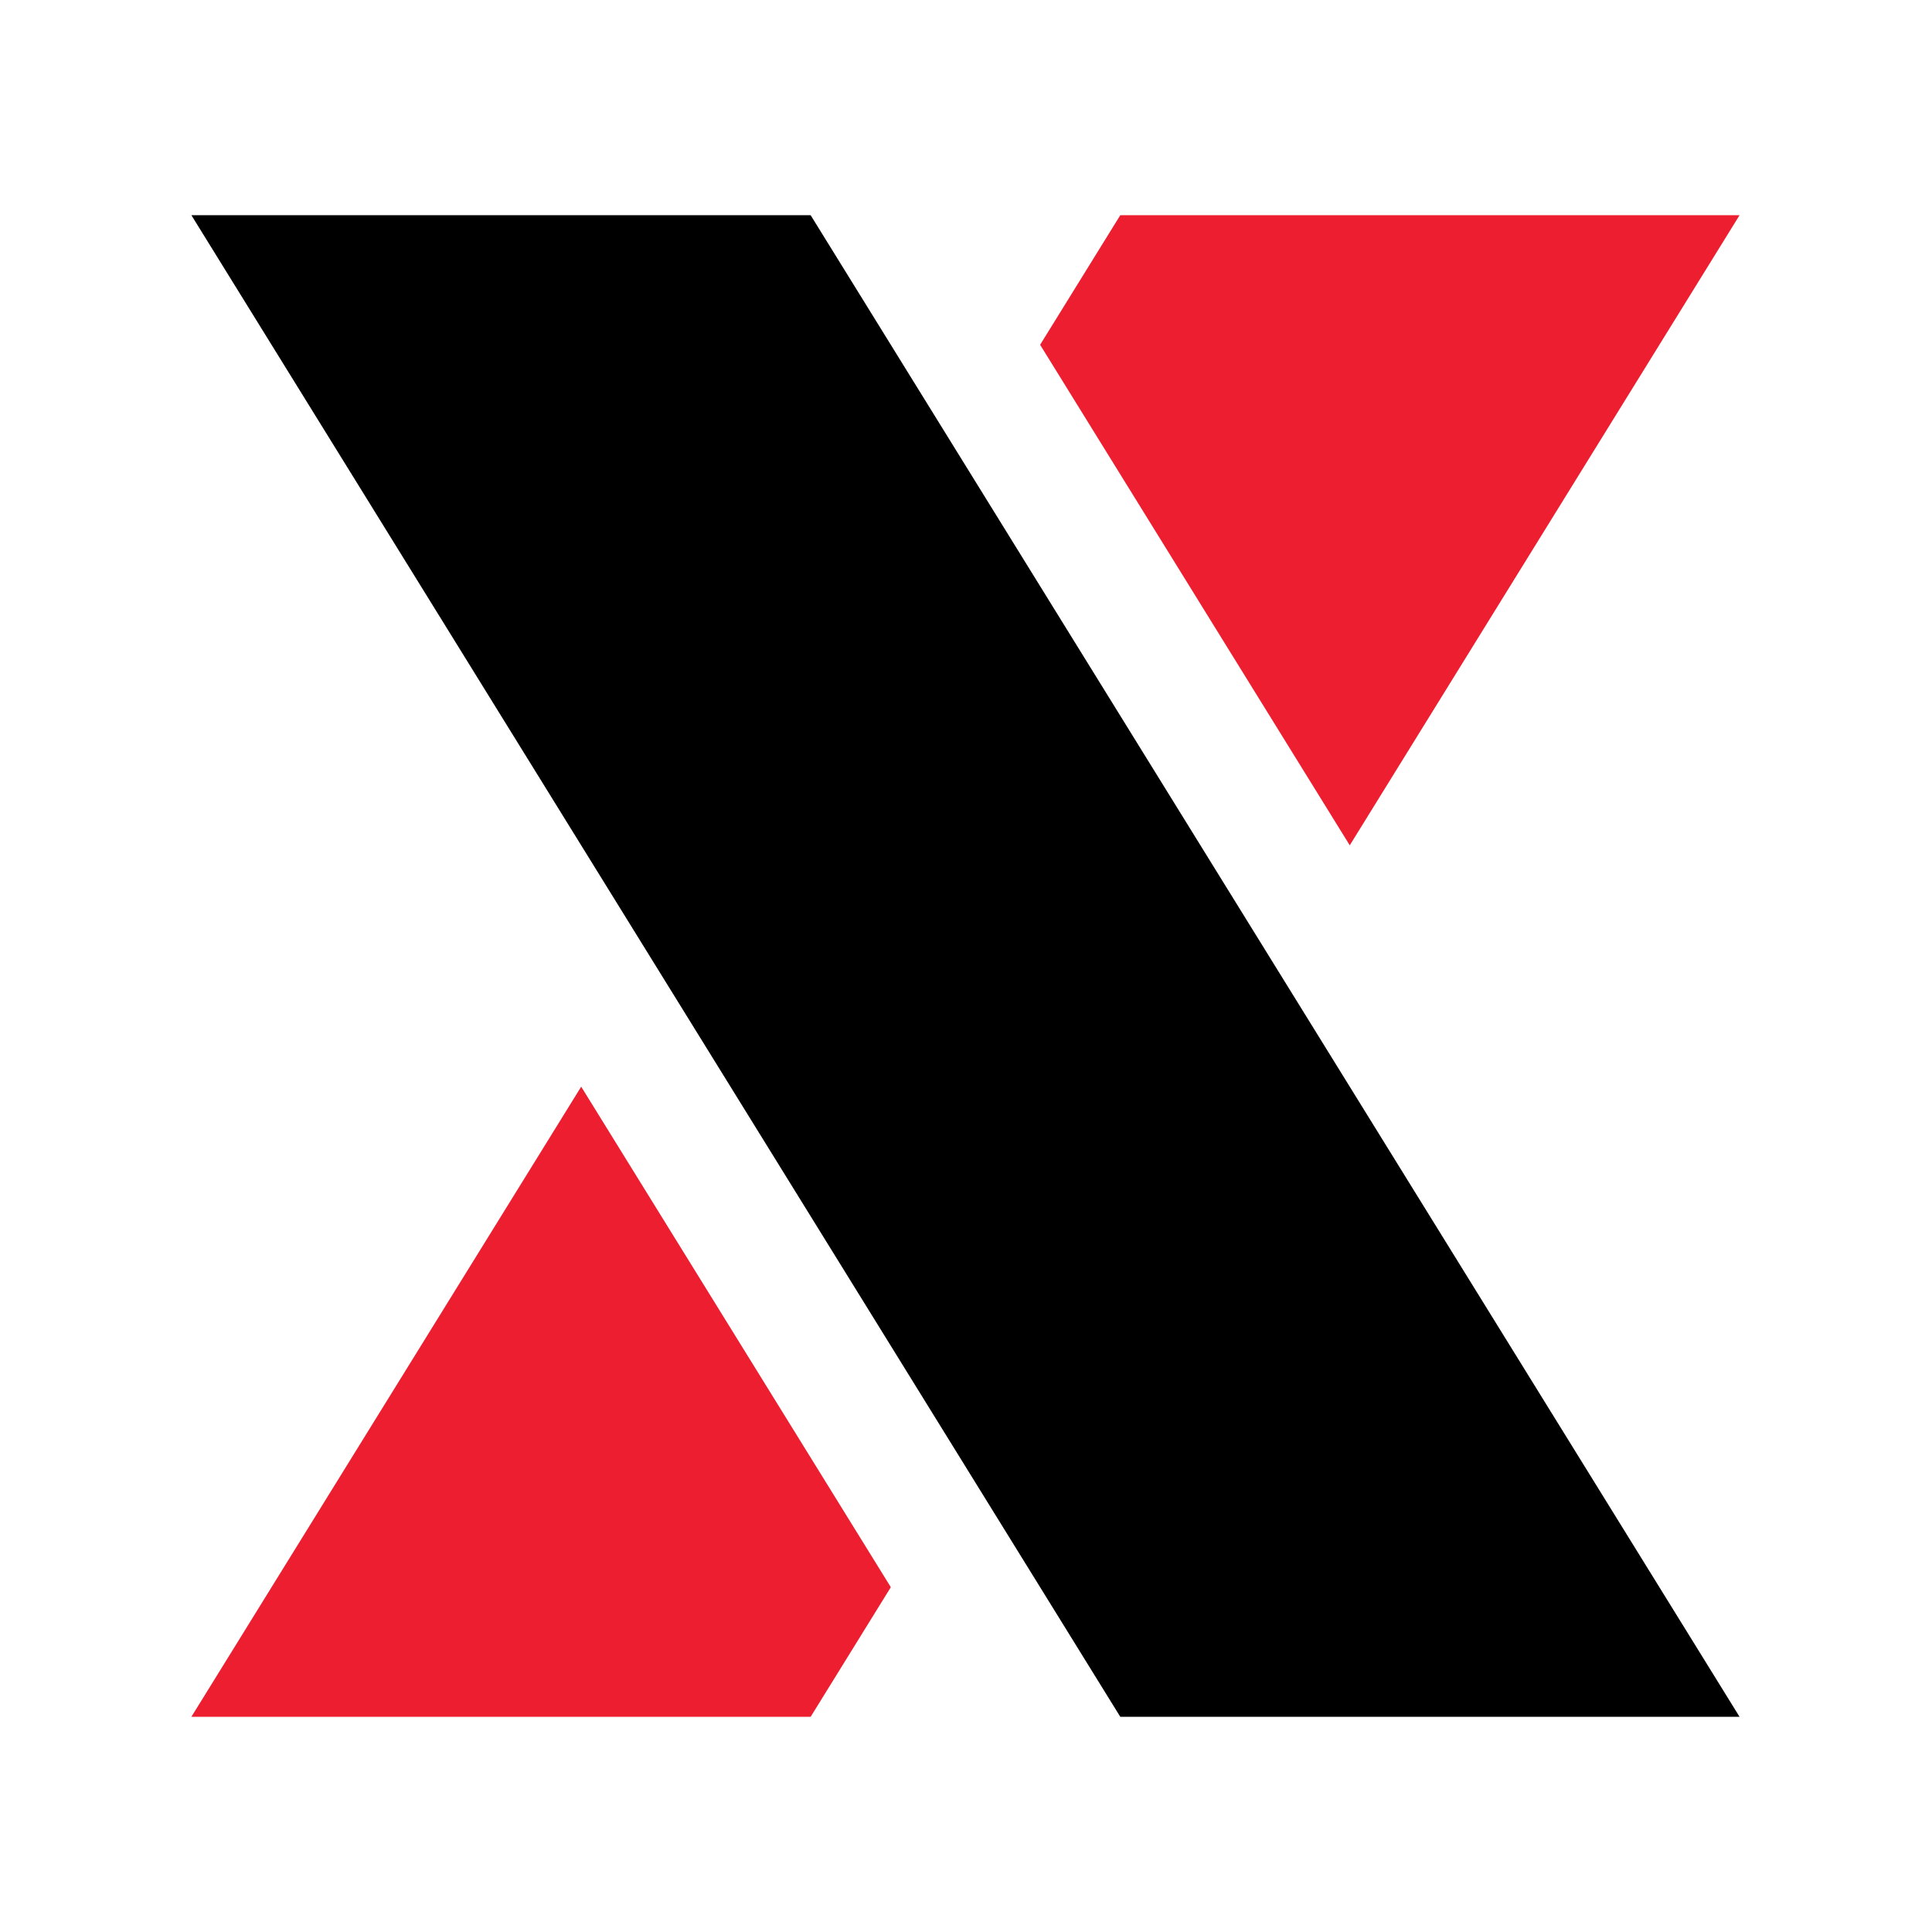
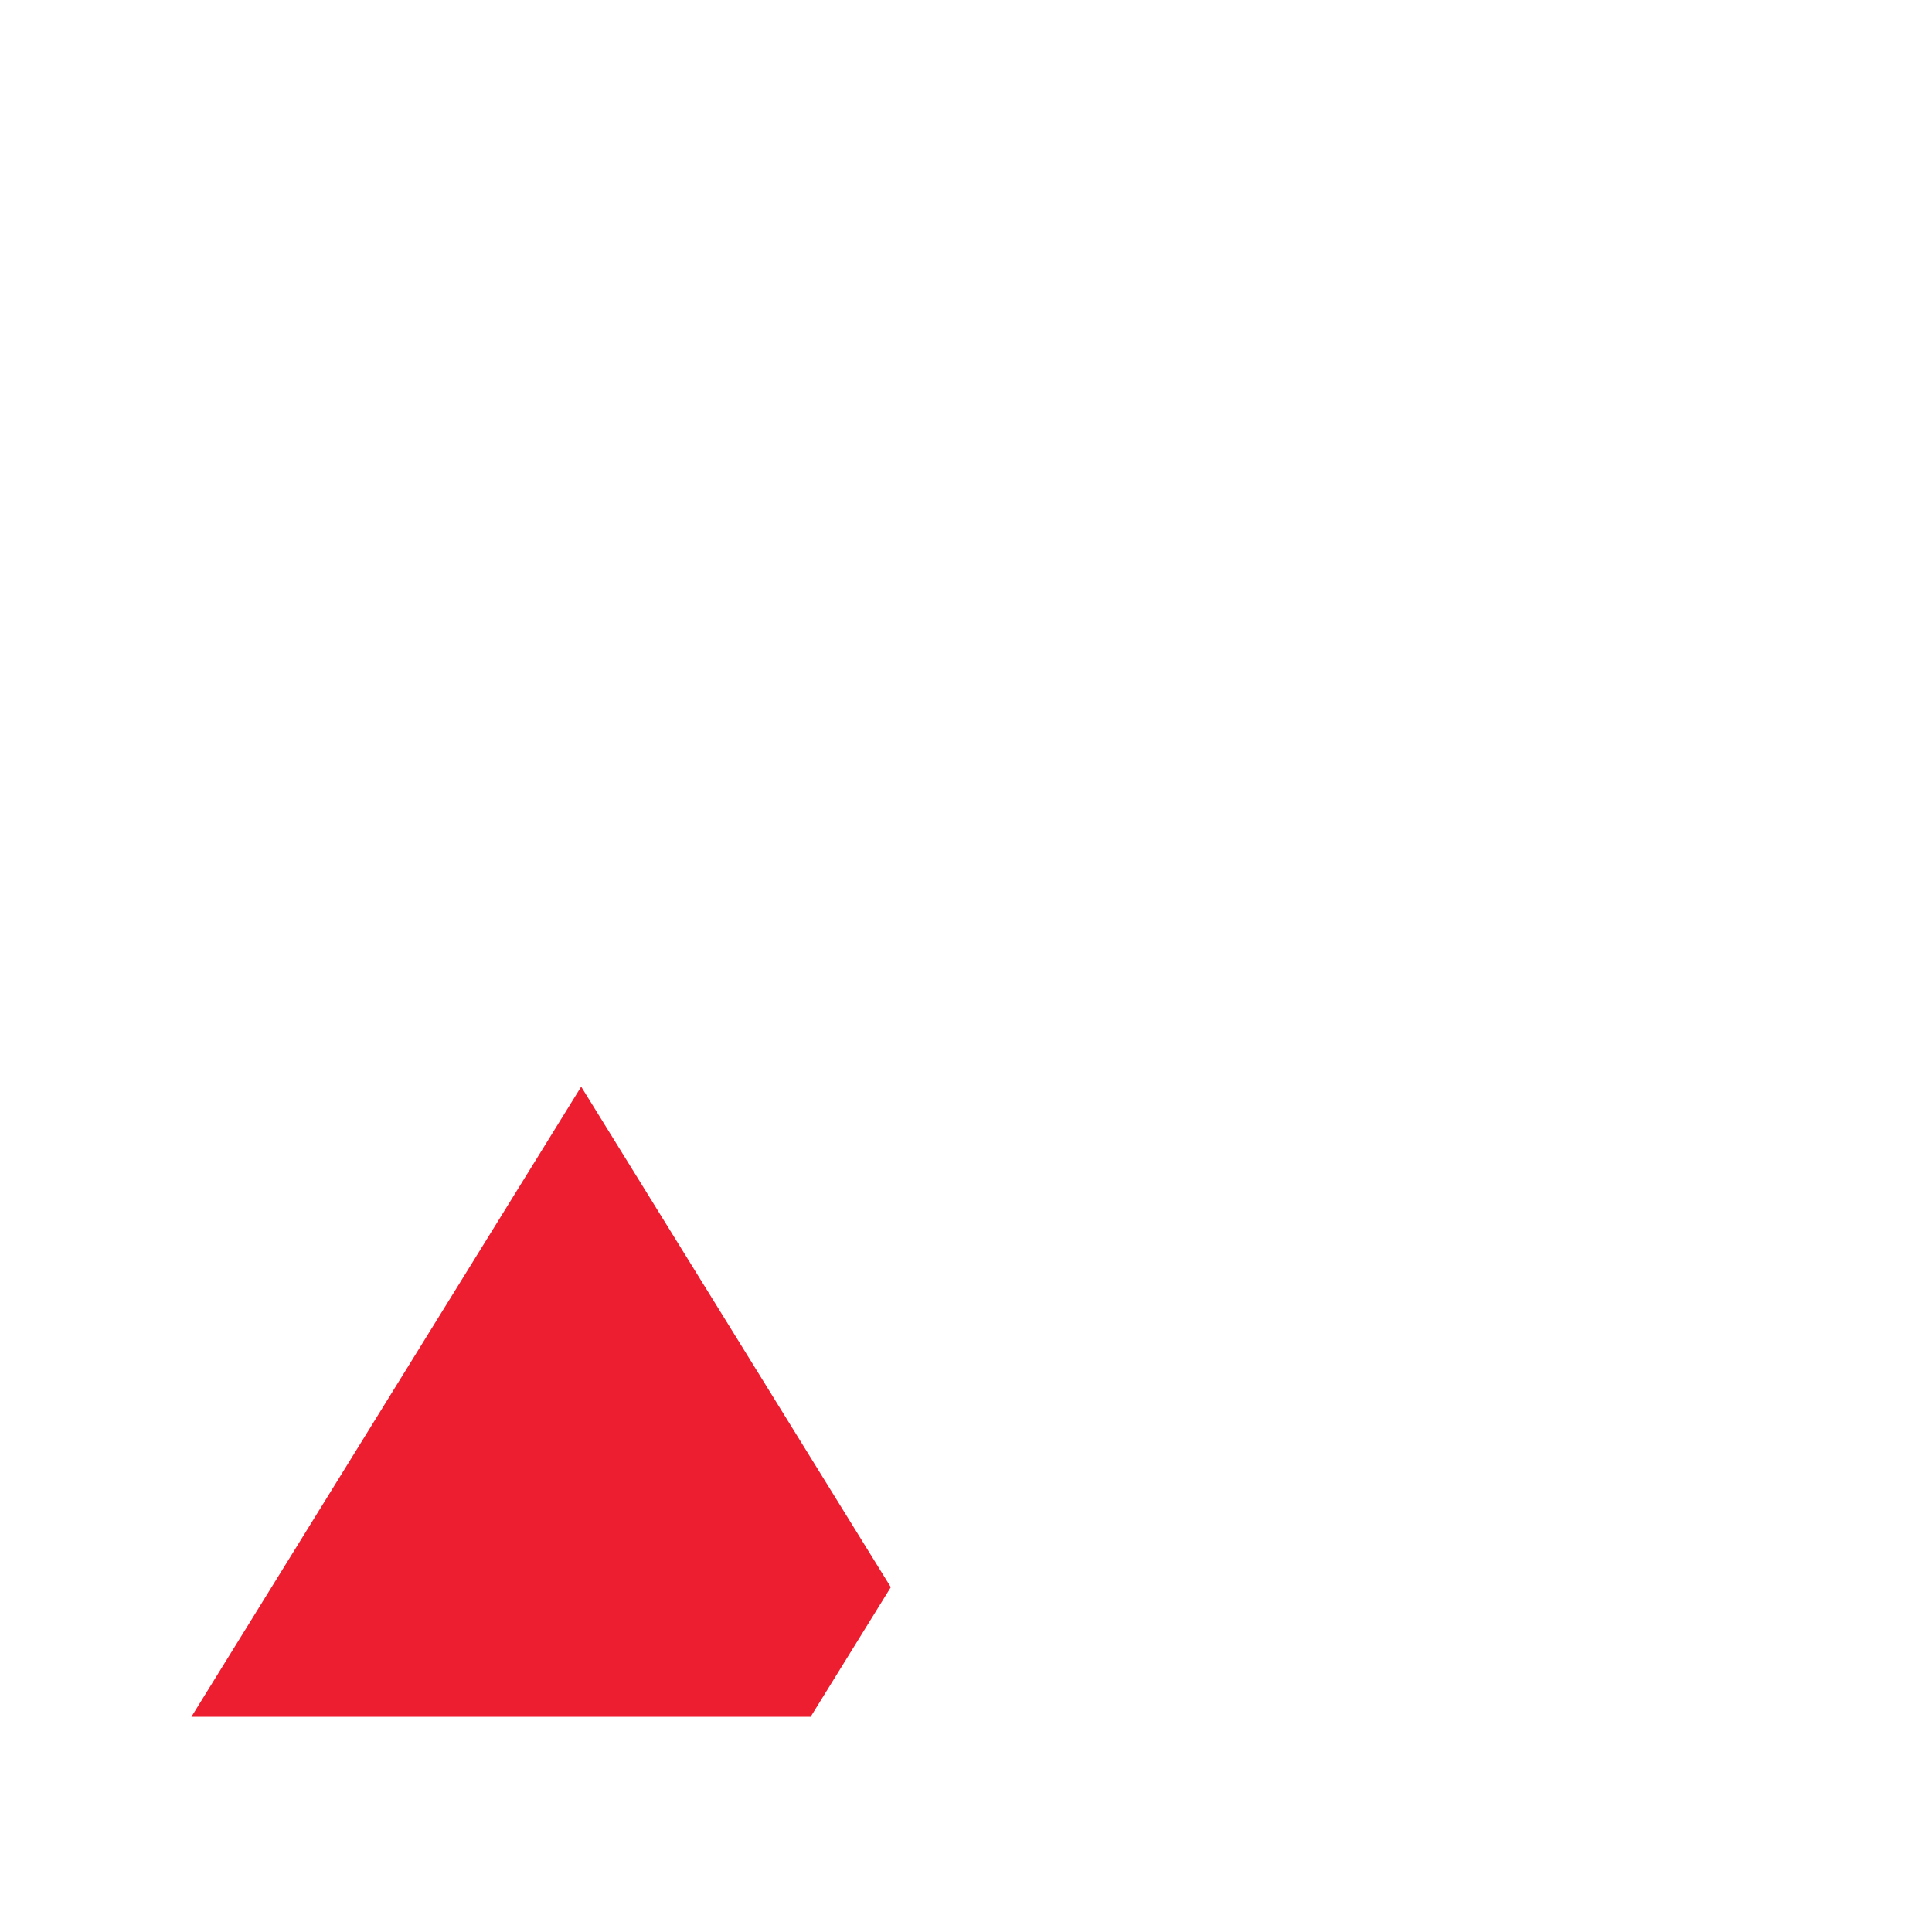
<svg xmlns="http://www.w3.org/2000/svg" width="512" height="512" viewBox="0 0 512 512" fill="none">
-   <path fill-rule="evenodd" clip-rule="evenodd" d="M296.887 454.97L214.832 322.324L132.776 189.679L50.721 57.033H214.832L296.887 189.679L378.943 322.324L461 454.97H296.887Z" fill="black" />
  <path d="M236.076 420.624L214.832 454.966H50.721L154.02 287.98L236.076 420.624Z" fill="#EC1E30" />
-   <path d="M357.699 224.016L275.644 91.371L296.887 57.03H461L357.699 224.016Z" fill="#EC1E30" />
</svg>